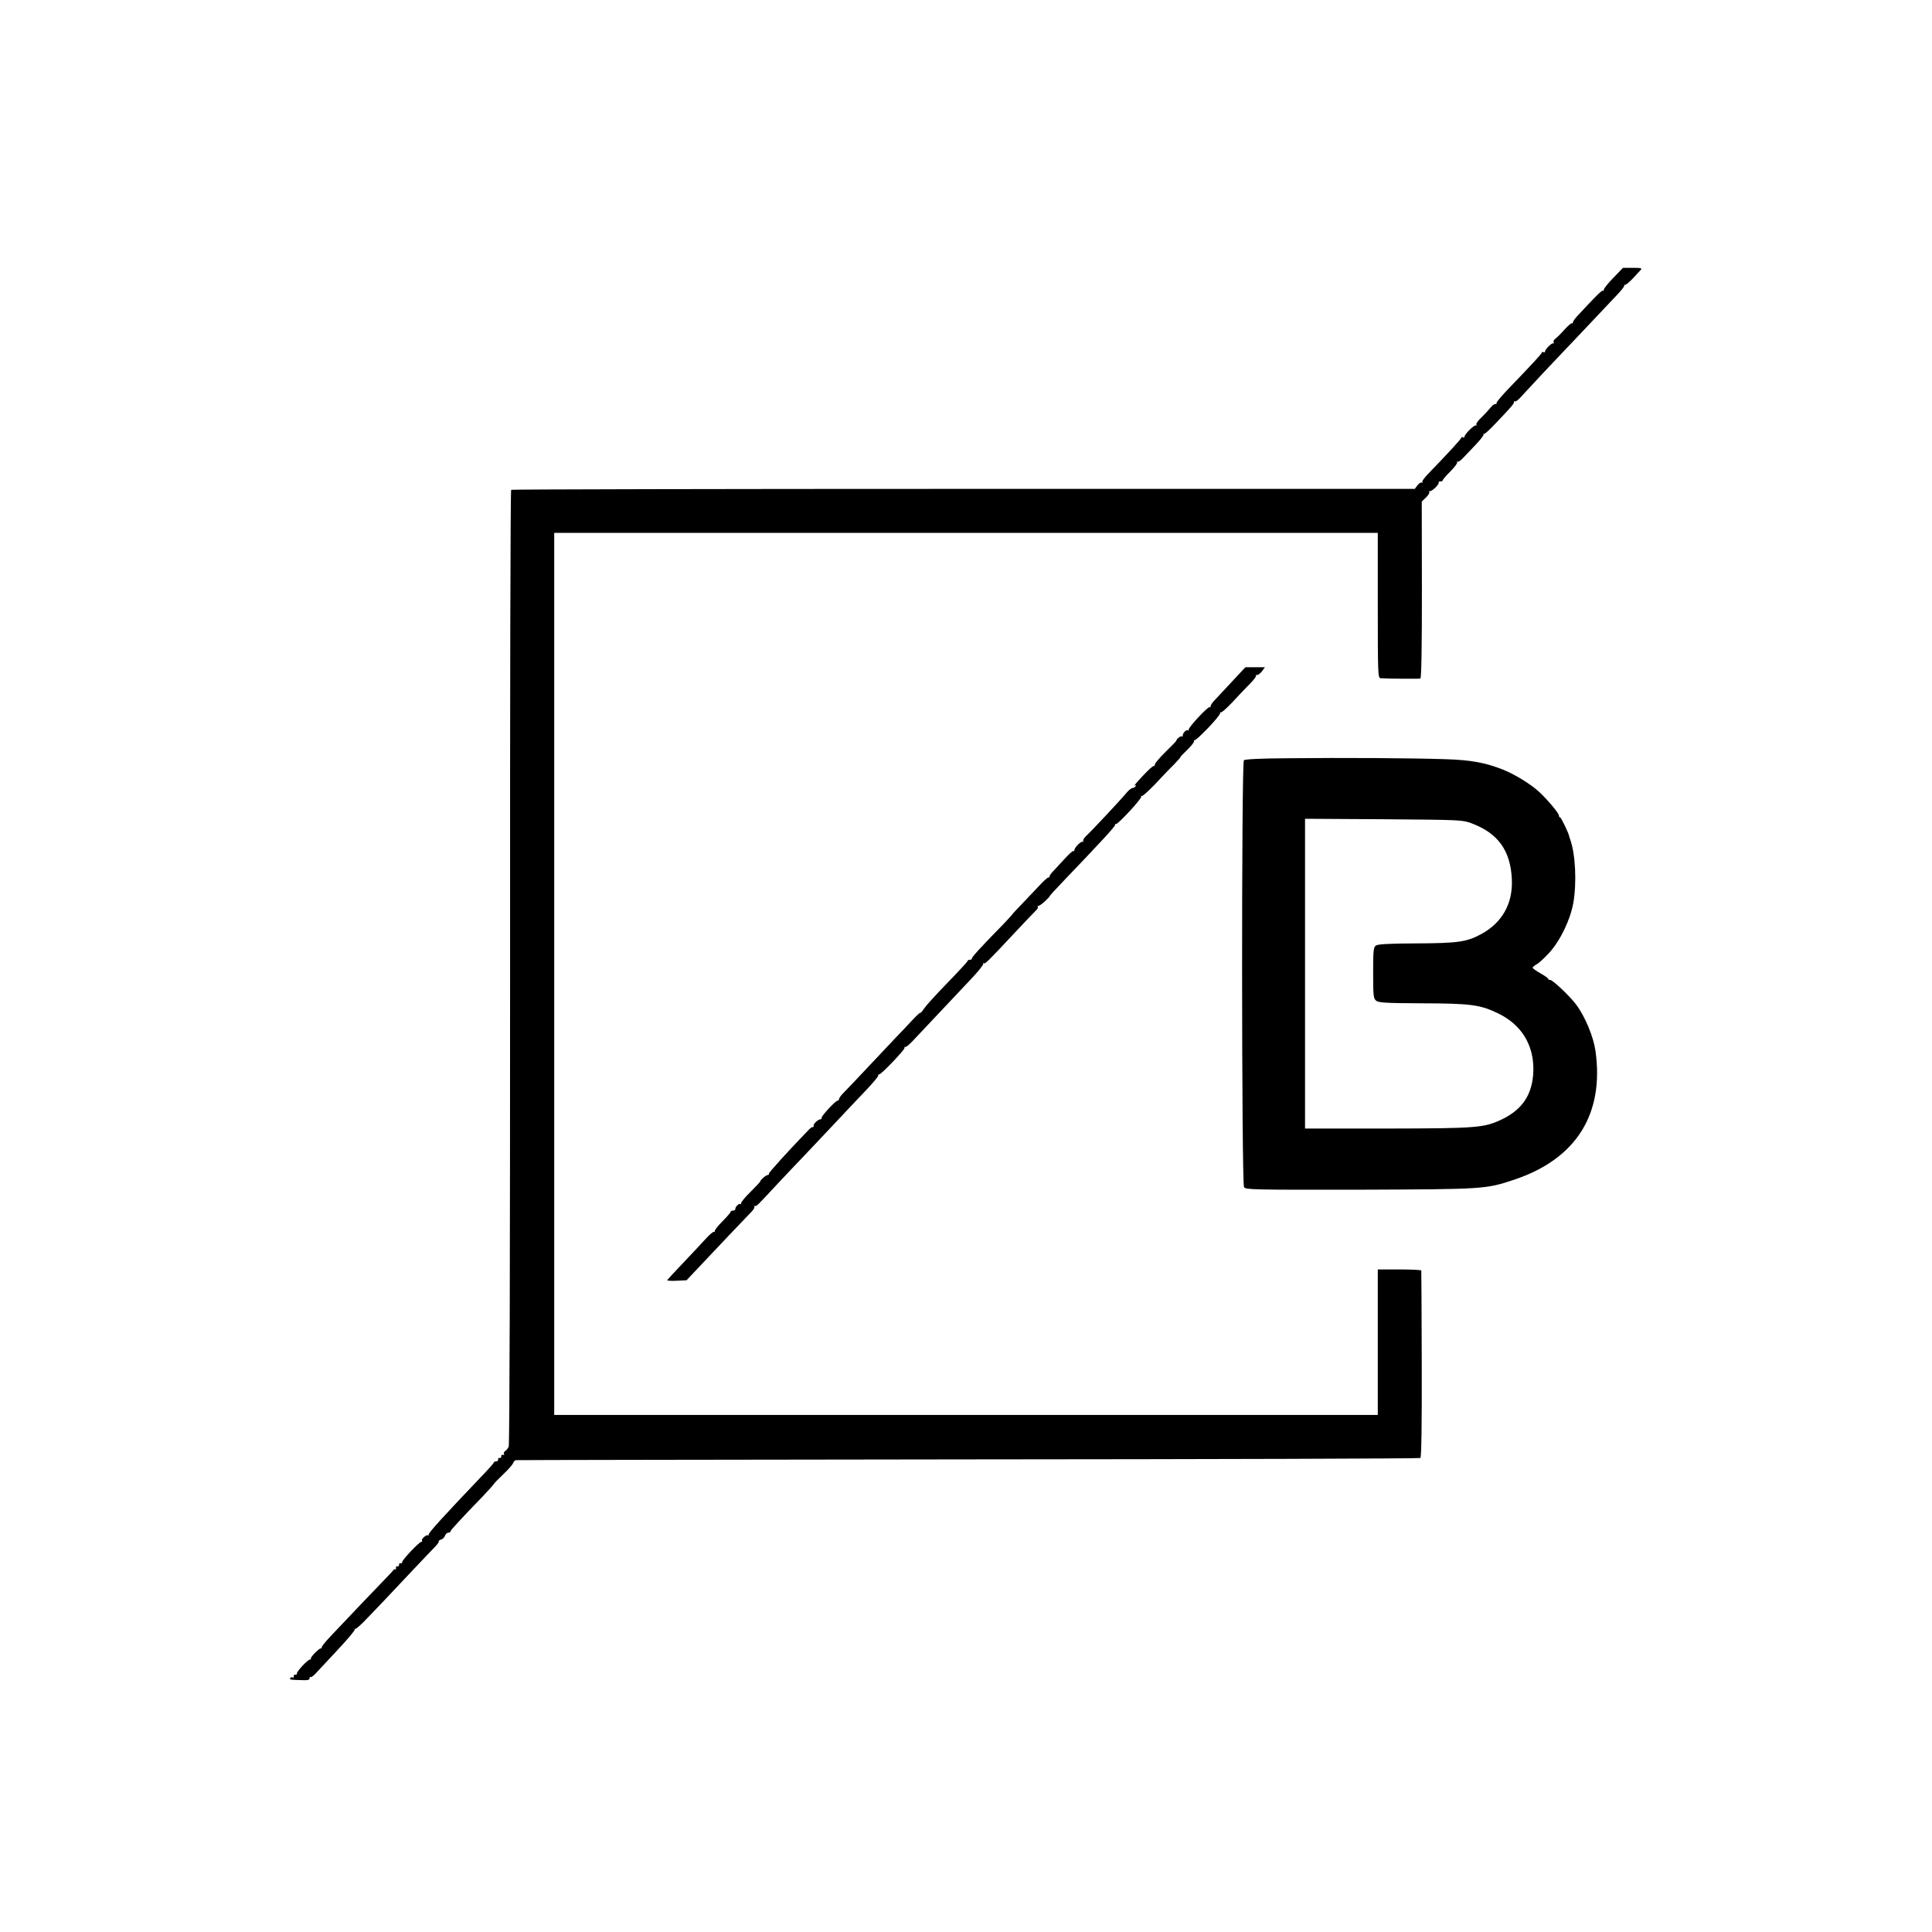
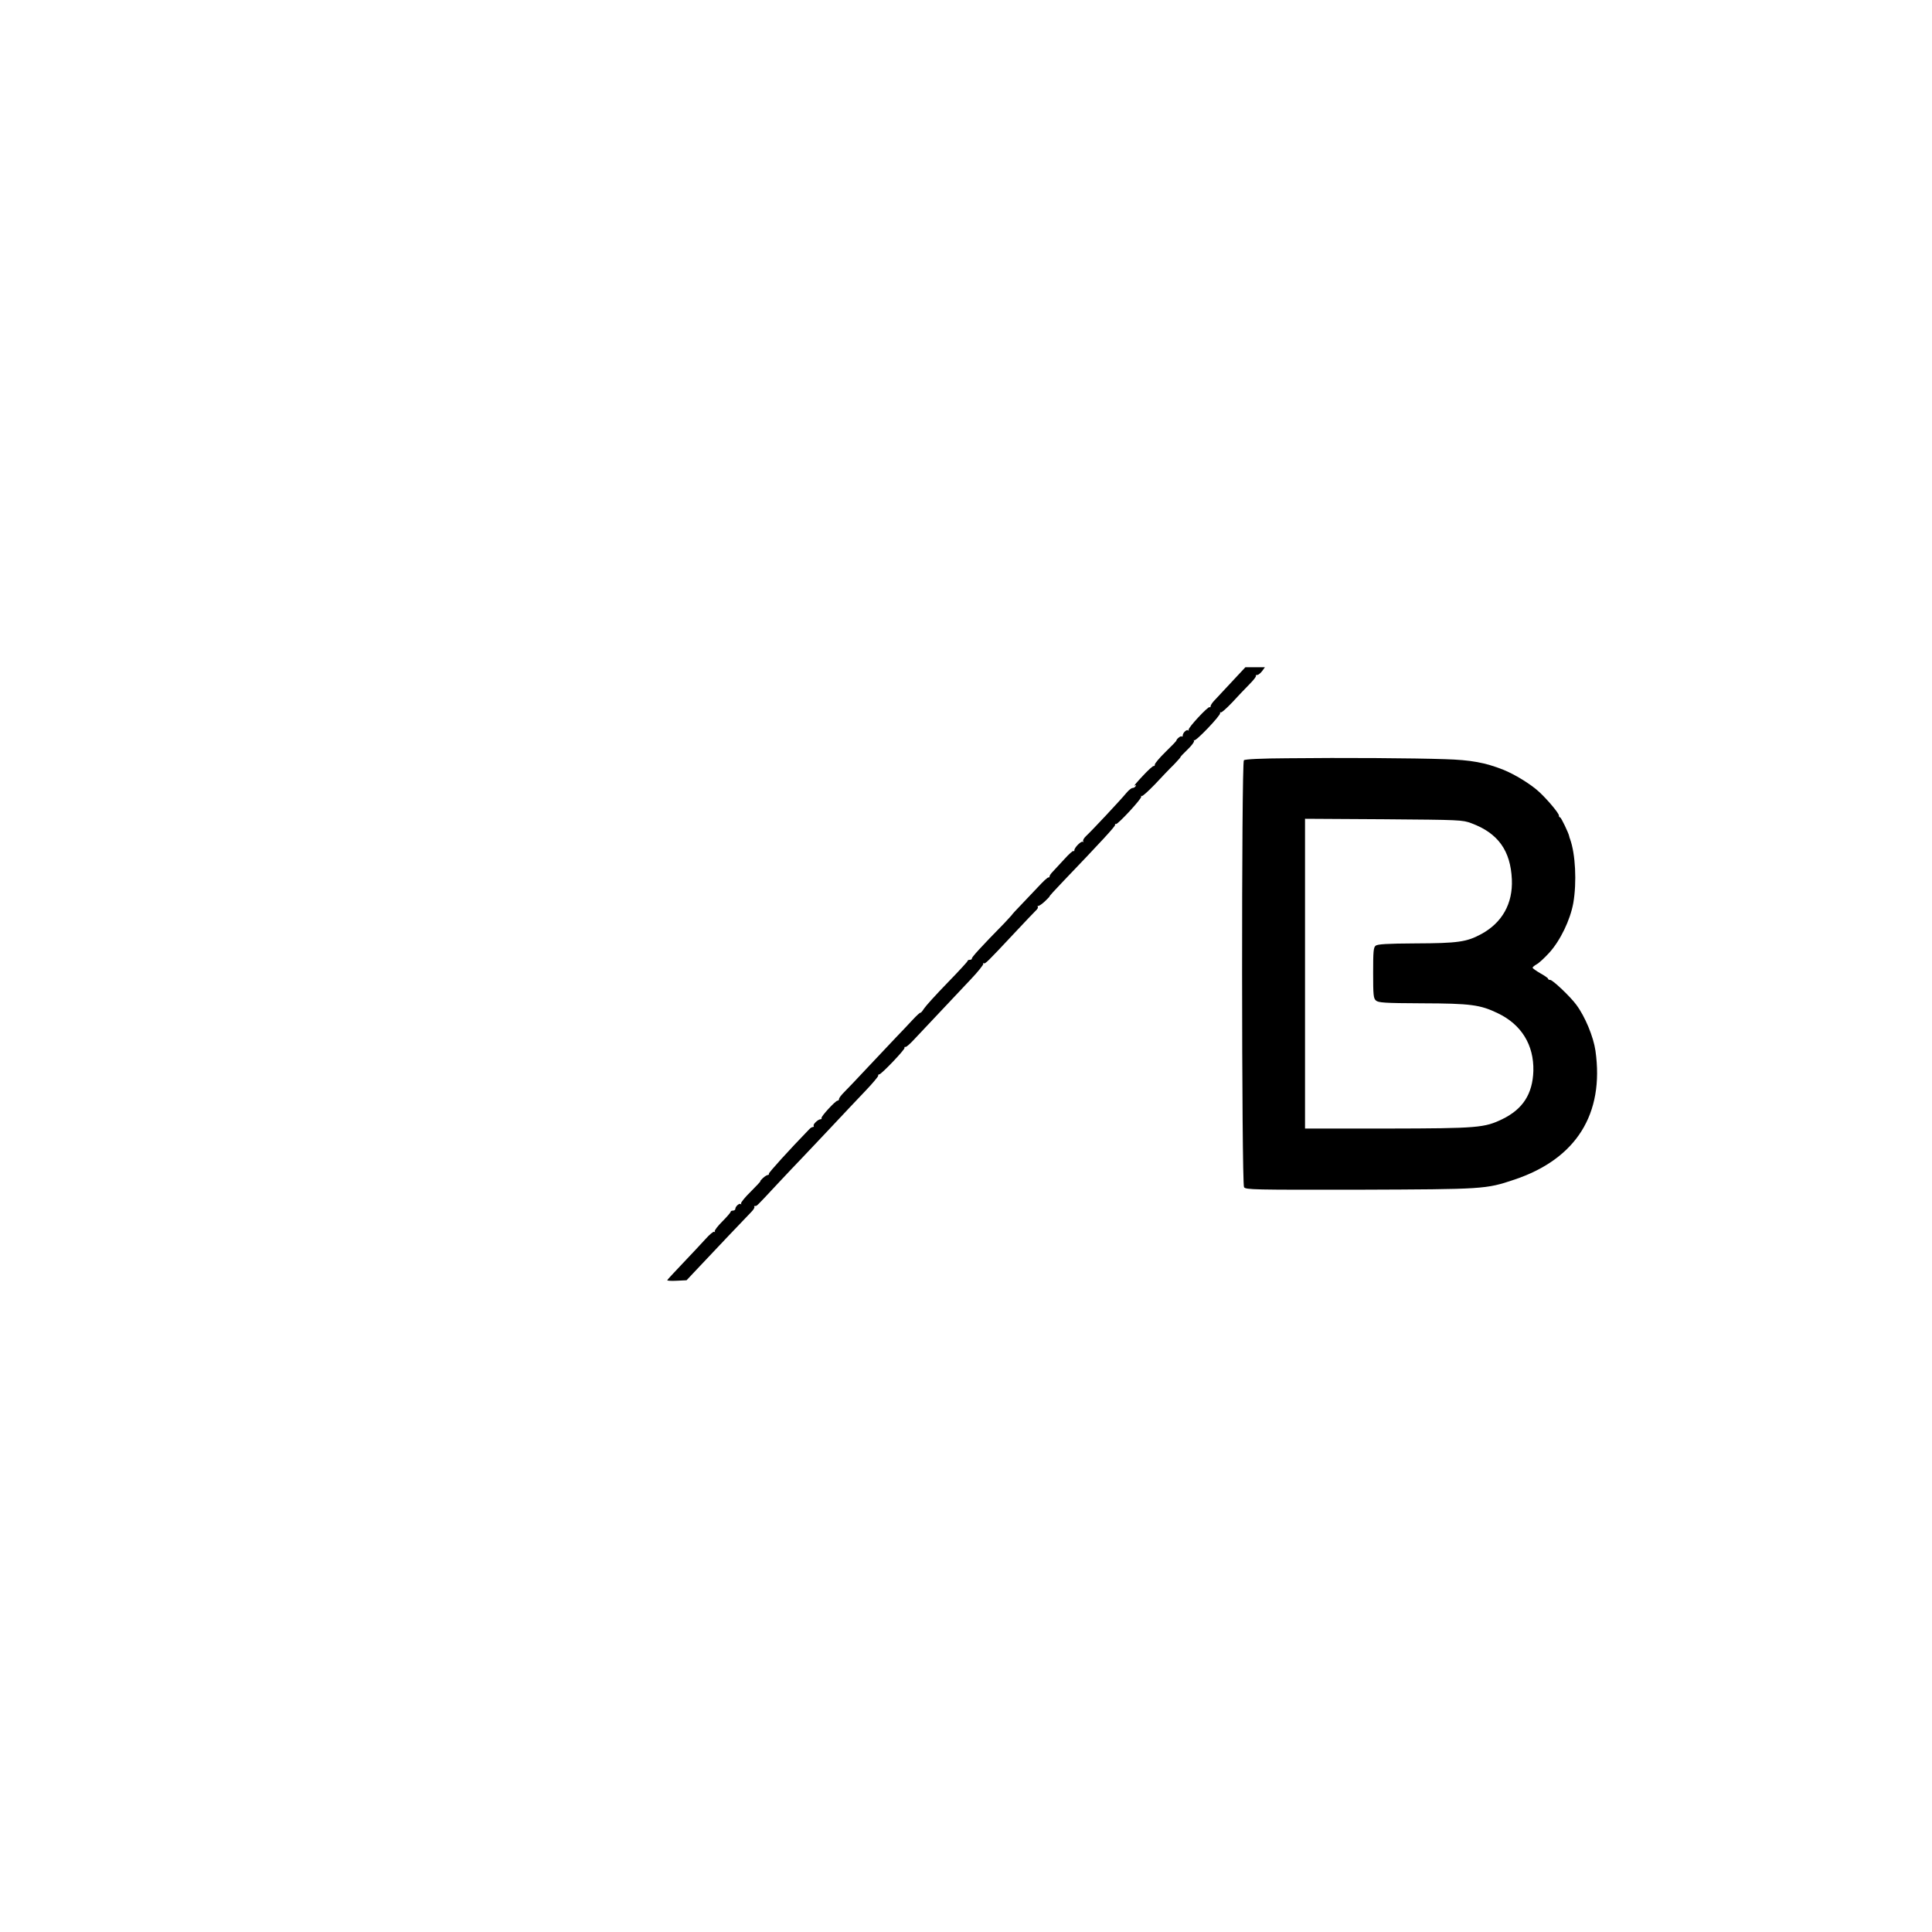
<svg xmlns="http://www.w3.org/2000/svg" version="1.0" width="1248pt" height="1248pt" viewBox="0 0 1248 1248" preserveAspectRatio="xMidYMid meet">
  <g transform="translate(0,1248) scale(0.1,-0.1)" fill="#000000" stroke="none">
-     <path d="M10422 10686 c-34 -35 -62 -70 -62 -77 0 -7 -3 -10 -6 -7 -5 6 -48 -37 -163 -161 -17 -18 -31 -38 -31 -44 0 -6 -3 -8 -6 -5 -3 3 -24 -15 -47 -40 -23 -26 -50 -53 -60 -60 -9 -7 -15 -18 -11 -23 3 -5 2 -8 -3 -7 -10 4 -53 -39 -53 -53 0 -5 -4 -7 -10 -4 -5 3 -10 3 -10 -2 0 -7 -54 -66 -230 -249 -38 -40 -66 -75 -63 -78 4 -3 0 -6 -8 -6 -8 0 -23 -12 -34 -27 -11 -14 -37 -42 -57 -61 -21 -19 -35 -40 -31 -46 3 -6 3 -8 -2 -4 -9 8 -75 -57 -75 -73 0 -6 -4 -7 -10 -4 -5 3 -10 3 -10 -2 0 -7 -86 -101 -210 -229 -28 -28 -47 -54 -42 -59 4 -5 2 -6 -4 -2 -5 3 -18 -5 -28 -18 l-17 -23 -2914 0 c-1603 0 -2918 -3 -2923 -6 -5 -3 -8 -1339 -7 -3083 0 -1872 -3 -3086 -9 -3098 -5 -11 -15 -24 -23 -28 -7 -5 -11 -13 -7 -18 3 -5 0 -8 -8 -7 -7 2 -12 -3 -10 -10 1 -6 -4 -11 -10 -10 -7 2 -12 -3 -10 -9 1 -7 -5 -13 -13 -13 -8 0 -15 -3 -15 -7 0 -5 -42 -51 -93 -104 -225 -236 -332 -353 -329 -363 2 -6 1 -8 -3 -4 -9 8 -45 -23 -39 -34 3 -4 1 -8 -5 -8 -13 0 -127 -120 -123 -131 1 -5 -4 -8 -10 -7 -7 2 -12 -3 -10 -10 1 -6 -4 -11 -10 -10 -7 2 -12 -3 -10 -10 1 -6 -1 -11 -5 -10 -5 2 -9 1 -10 -2 -1 -3 -39 -44 -85 -91 -75 -77 -139 -145 -323 -339 -33 -35 -59 -67 -57 -72 1 -4 -1 -7 -5 -6 -11 3 -72 -60 -65 -67 3 -3 0 -5 -6 -5 -14 0 -88 -79 -84 -91 1 -5 -4 -8 -10 -7 -7 2 -12 -3 -10 -10 1 -8 -2 -11 -7 -8 -5 4 -12 2 -16 -4 -6 -10 -3 -11 78 -13 35 -2 47 2 47 12 0 8 3 12 6 8 3 -3 17 6 31 21 14 15 77 83 141 151 65 69 115 129 114 135 -2 6 -1 8 3 4 3 -3 39 28 78 70 40 41 90 94 112 117 22 23 96 102 165 175 69 73 139 147 157 165 18 18 30 35 27 38 -3 3 4 8 15 12 11 3 23 15 26 26 4 10 13 19 21 19 8 0 14 3 14 8 0 7 65 78 213 231 37 39 67 73 67 75 0 3 27 30 60 62 33 31 62 64 65 74 3 9 11 17 18 18 6 1 1322 3 2922 5 1601 1 2915 5 2920 9 7 4 10 214 9 605 -1 329 -2 601 -3 606 -1 4 -64 7 -141 7 l-140 0 0 -470 0 -470 -2660 0 -2660 0 0 2849 0 2849 2660 0 2660 0 0 -469 c0 -440 1 -469 18 -470 46 -3 248 -5 257 -2 7 2 10 202 10 573 l-1 570 28 27 c15 14 24 31 21 37 -3 6 -3 8 2 4 9 -8 65 44 58 55 -2 4 3 7 11 7 9 0 16 4 16 8 0 5 22 30 49 57 27 27 47 54 44 60 -4 5 -3 7 2 3 4 -4 21 7 37 25 17 18 53 56 82 86 28 30 50 58 49 63 -2 4 0 7 5 6 4 -2 37 29 73 67 104 109 119 127 119 138 0 6 3 8 6 4 3 -3 17 6 31 21 75 82 230 247 280 299 32 33 114 120 183 193 69 73 146 154 171 181 25 27 44 51 41 54 -3 3 0 5 6 5 6 0 28 19 49 41 21 23 44 48 51 55 11 12 3 14 -51 14 l-63 0 -62 -64z" />
    <path d="M7960 8079 c-47 -50 -97 -104 -112 -120 -16 -16 -28 -34 -28 -41 0 -6 -3 -9 -6 -6 -8 9 -140 -133 -136 -146 2 -6 1 -8 -3 -4 -9 9 -35 -16 -35 -33 0 -7 -3 -10 -6 -6 -6 6 -34 -16 -35 -27 0 -3 -31 -35 -70 -73 -38 -37 -69 -74 -69 -81 0 -7 -3 -12 -7 -10 -5 2 -37 -27 -73 -66 -36 -38 -59 -66 -51 -61 9 5 12 4 7 -3 -4 -7 -13 -12 -20 -12 -7 0 -25 -14 -39 -31 -36 -44 -226 -247 -259 -277 -15 -14 -25 -30 -21 -36 3 -6 3 -8 -2 -4 -9 9 -55 -37 -55 -54 0 -6 -3 -9 -6 -5 -3 3 -29 -20 -57 -51 -28 -31 -62 -67 -74 -80 -13 -13 -23 -27 -23 -32 0 -6 -3 -9 -7 -8 -5 2 -35 -26 -68 -62 -33 -35 -84 -88 -112 -118 -29 -30 -53 -56 -53 -57 0 -2 -24 -28 -52 -58 -152 -155 -213 -222 -210 -229 1 -4 -5 -8 -13 -8 -8 0 -15 -3 -15 -8 0 -4 -59 -68 -131 -142 -72 -74 -139 -148 -150 -165 -10 -16 -21 -29 -24 -27 -3 1 -25 -19 -49 -45 -25 -27 -73 -78 -108 -114 -35 -37 -117 -124 -183 -194 -66 -71 -135 -143 -152 -160 -18 -18 -33 -37 -33 -44 0 -6 -4 -11 -10 -11 -13 0 -106 -101 -103 -111 2 -5 -1 -9 -7 -9 -15 0 -50 -33 -44 -42 3 -4 1 -8 -5 -8 -5 0 -16 -6 -23 -14 -130 -134 -262 -280 -261 -287 2 -5 -2 -9 -7 -9 -6 0 -20 -9 -32 -20 -12 -11 -19 -20 -16 -20 3 0 -25 -30 -62 -67 -38 -37 -66 -72 -63 -77 3 -6 3 -8 -2 -4 -9 8 -35 -15 -35 -31 0 -6 -7 -11 -15 -11 -8 0 -15 -3 -15 -7 0 -5 -24 -33 -54 -63 -30 -30 -52 -59 -49 -64 4 -5 2 -6 -4 -3 -5 3 -30 -18 -55 -46 -26 -29 -92 -99 -147 -157 -55 -58 -101 -107 -101 -110 0 -3 28 -5 62 -3 l63 3 63 67 c112 119 326 345 354 373 15 15 24 30 21 34 -4 3 -1 6 5 6 12 0 5 -7 142 140 58 62 130 138 160 169 30 32 116 122 190 201 74 79 173 184 220 233 47 49 84 94 83 98 -2 5 1 9 7 9 13 0 166 160 163 171 -2 5 1 8 6 6 5 -1 25 16 46 38 105 112 300 319 375 398 47 49 83 95 82 101 -2 6 -1 8 3 4 8 -7 25 10 200 197 66 71 128 135 137 144 9 8 15 18 12 23 -3 5 -2 7 3 6 4 -1 24 12 43 30 19 18 32 32 30 32 -3 0 35 42 85 94 252 263 340 359 338 367 -2 5 1 8 6 6 12 -3 167 164 163 177 -2 6 -1 8 3 4 4 -4 41 30 84 74 42 45 97 103 124 129 26 27 45 49 43 49 -3 0 17 21 44 47 27 26 46 51 43 57 -3 6 -3 8 1 4 10 -9 172 161 168 176 -2 6 0 8 3 4 4 -4 37 25 74 64 36 39 87 93 113 119 26 26 44 50 41 53 -4 3 0 6 8 6 8 0 22 12 32 25 l18 25 -63 0 -63 0 -85 -91z" />
    <path d="M8320 7582 c-172 -1 -278 -6 -285 -13 -16 -16 -15 -2735 1 -2758 12 -16 58 -17 746 -16 805 3 815 3 1000 65 400 134 582 424 524 833 -13 90 -67 221 -124 297 -38 52 -152 160 -168 160 -8 0 -14 3 -14 8 0 4 -23 20 -50 35 -28 16 -50 32 -50 36 0 4 12 14 26 22 14 7 51 41 81 74 72 79 136 212 156 322 23 134 14 317 -21 413 -3 8 -6 17 -6 20 -4 20 -52 120 -58 120 -5 0 -8 5 -8 12 0 15 -73 102 -128 153 -54 50 -159 114 -232 143 -116 46 -209 63 -375 68 -204 7 -661 10 -1015 6z m1185 -420 c172 -64 253 -177 261 -363 7 -156 -63 -280 -198 -353 -94 -51 -151 -59 -424 -60 -187 -1 -245 -5 -258 -15 -14 -11 -16 -38 -16 -176 0 -143 2 -164 18 -178 16 -14 55 -17 297 -18 315 -1 376 -9 490 -64 153 -73 234 -205 230 -373 -5 -148 -67 -246 -200 -311 -116 -56 -157 -60 -742 -61 l-533 0 0 1001 0 1000 508 -3 c495 -4 508 -4 567 -26z" />
  </g>
</svg>